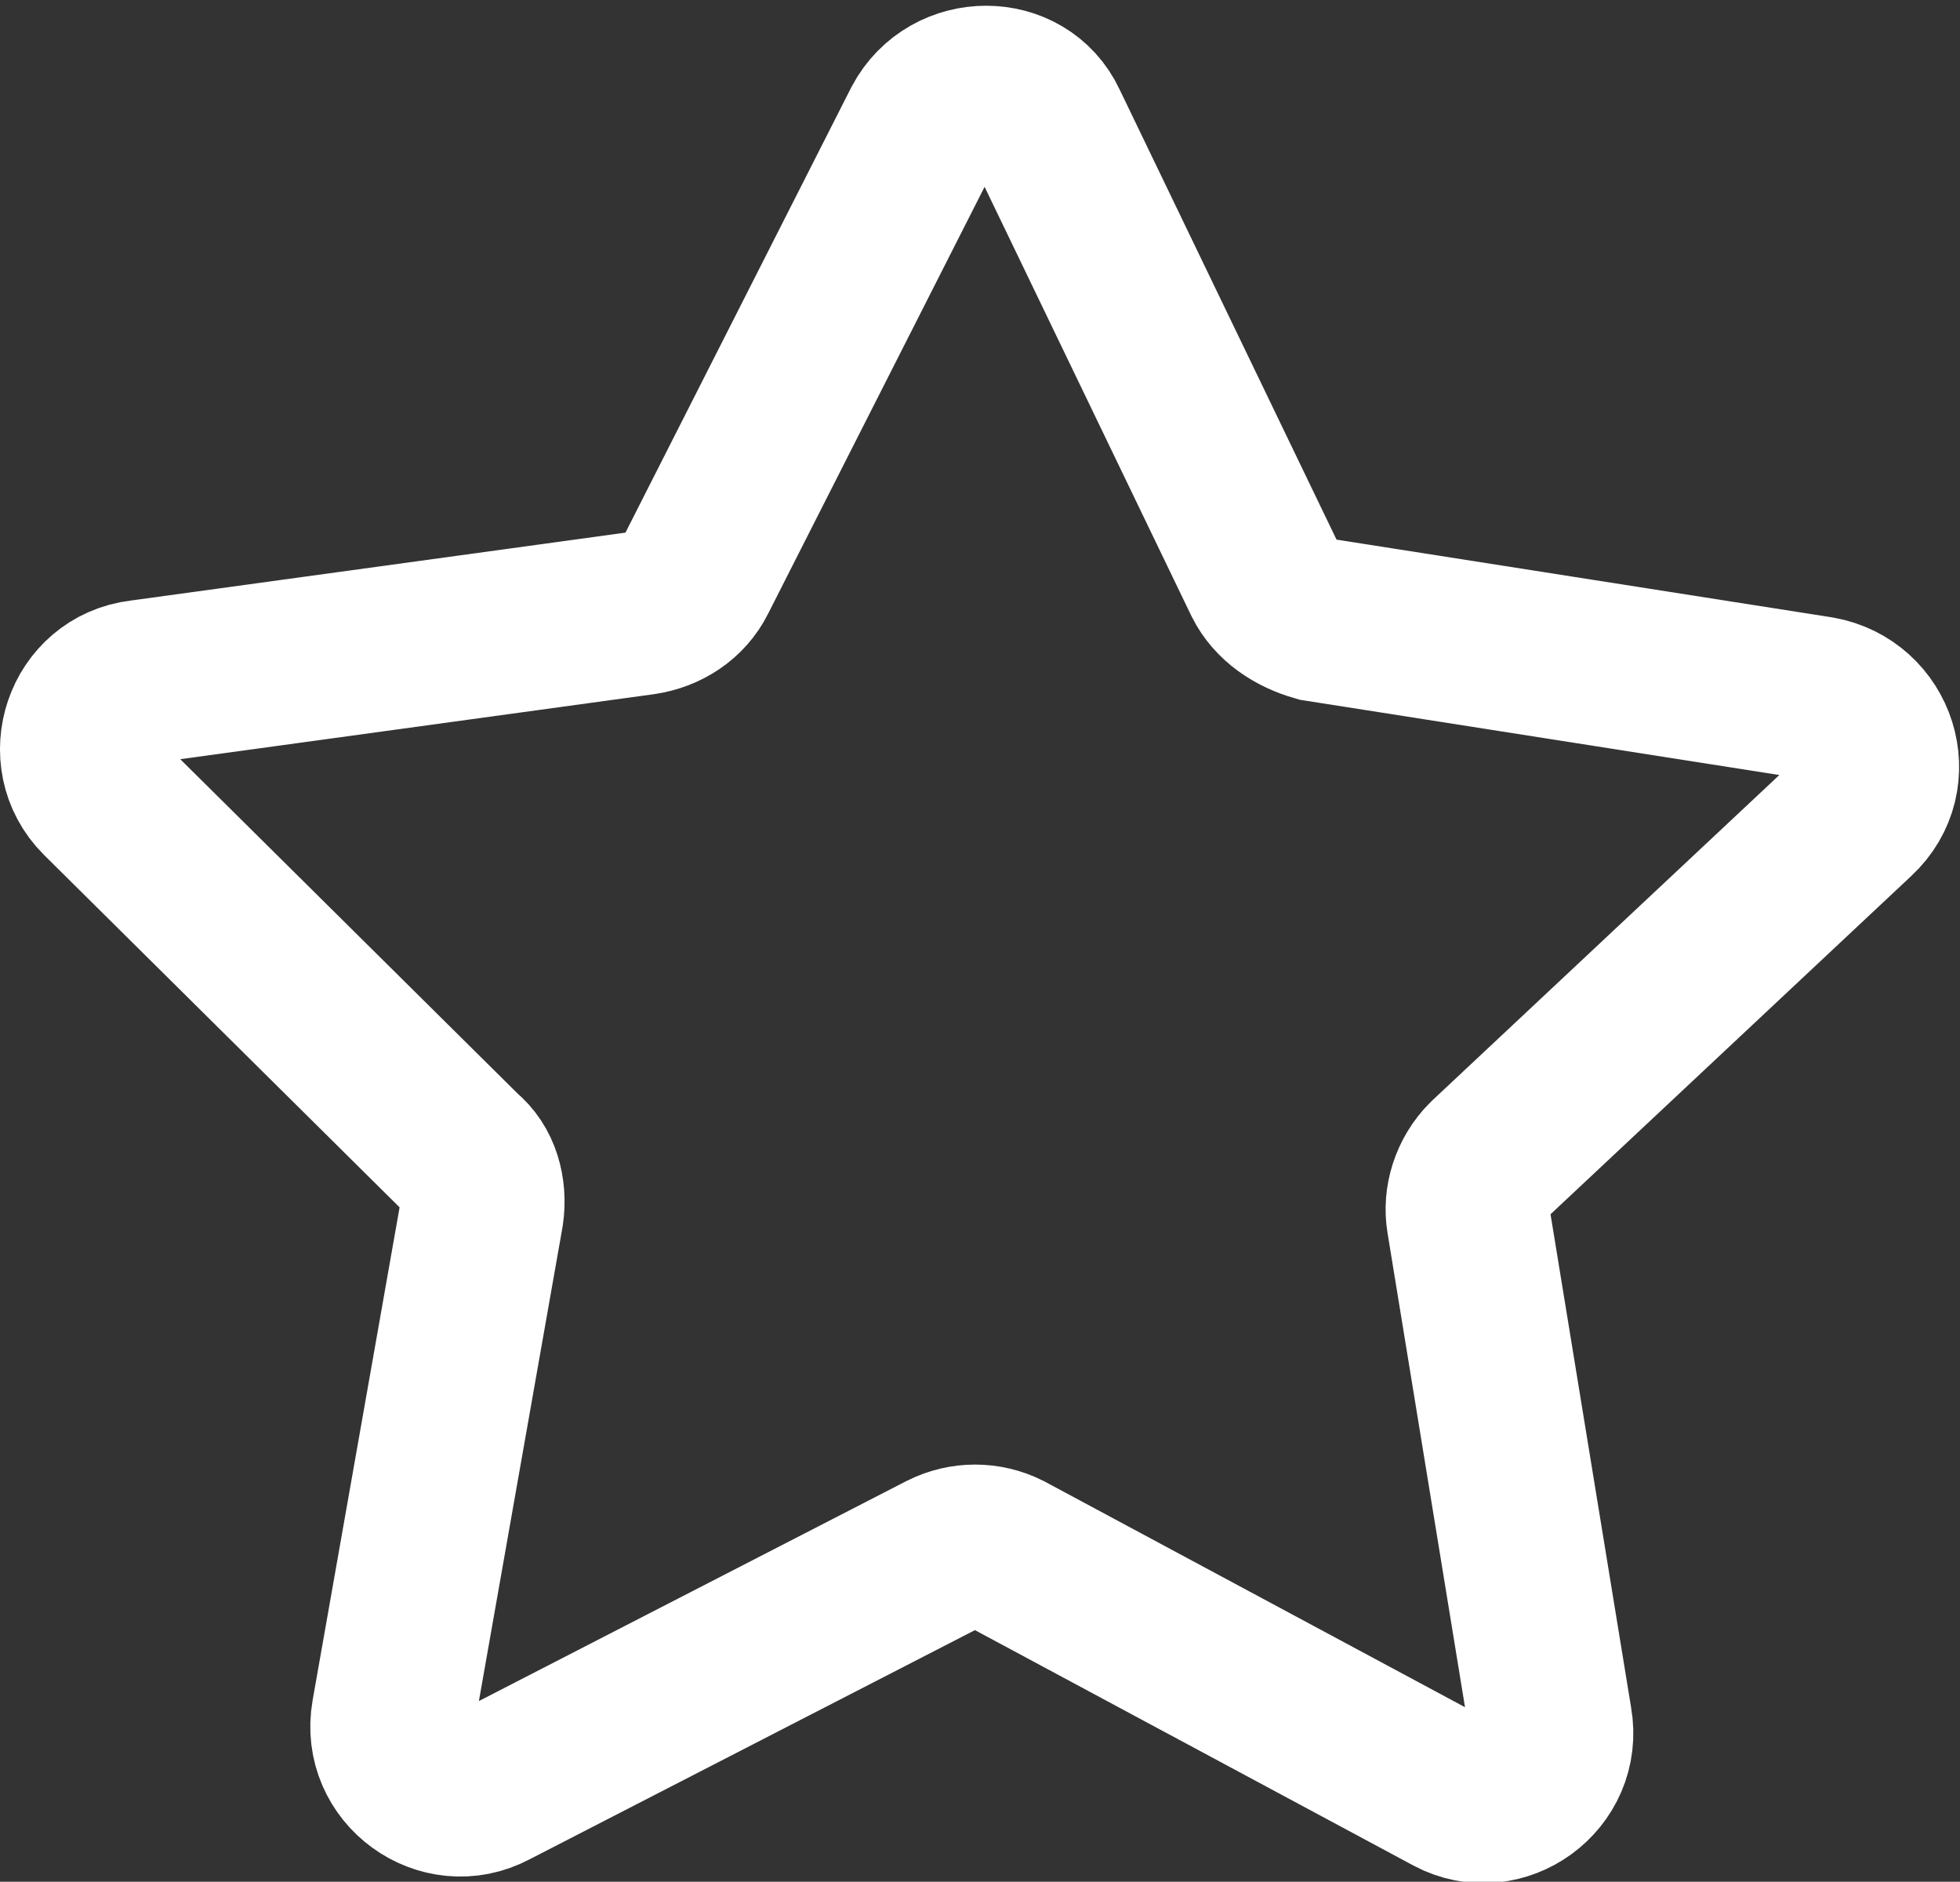
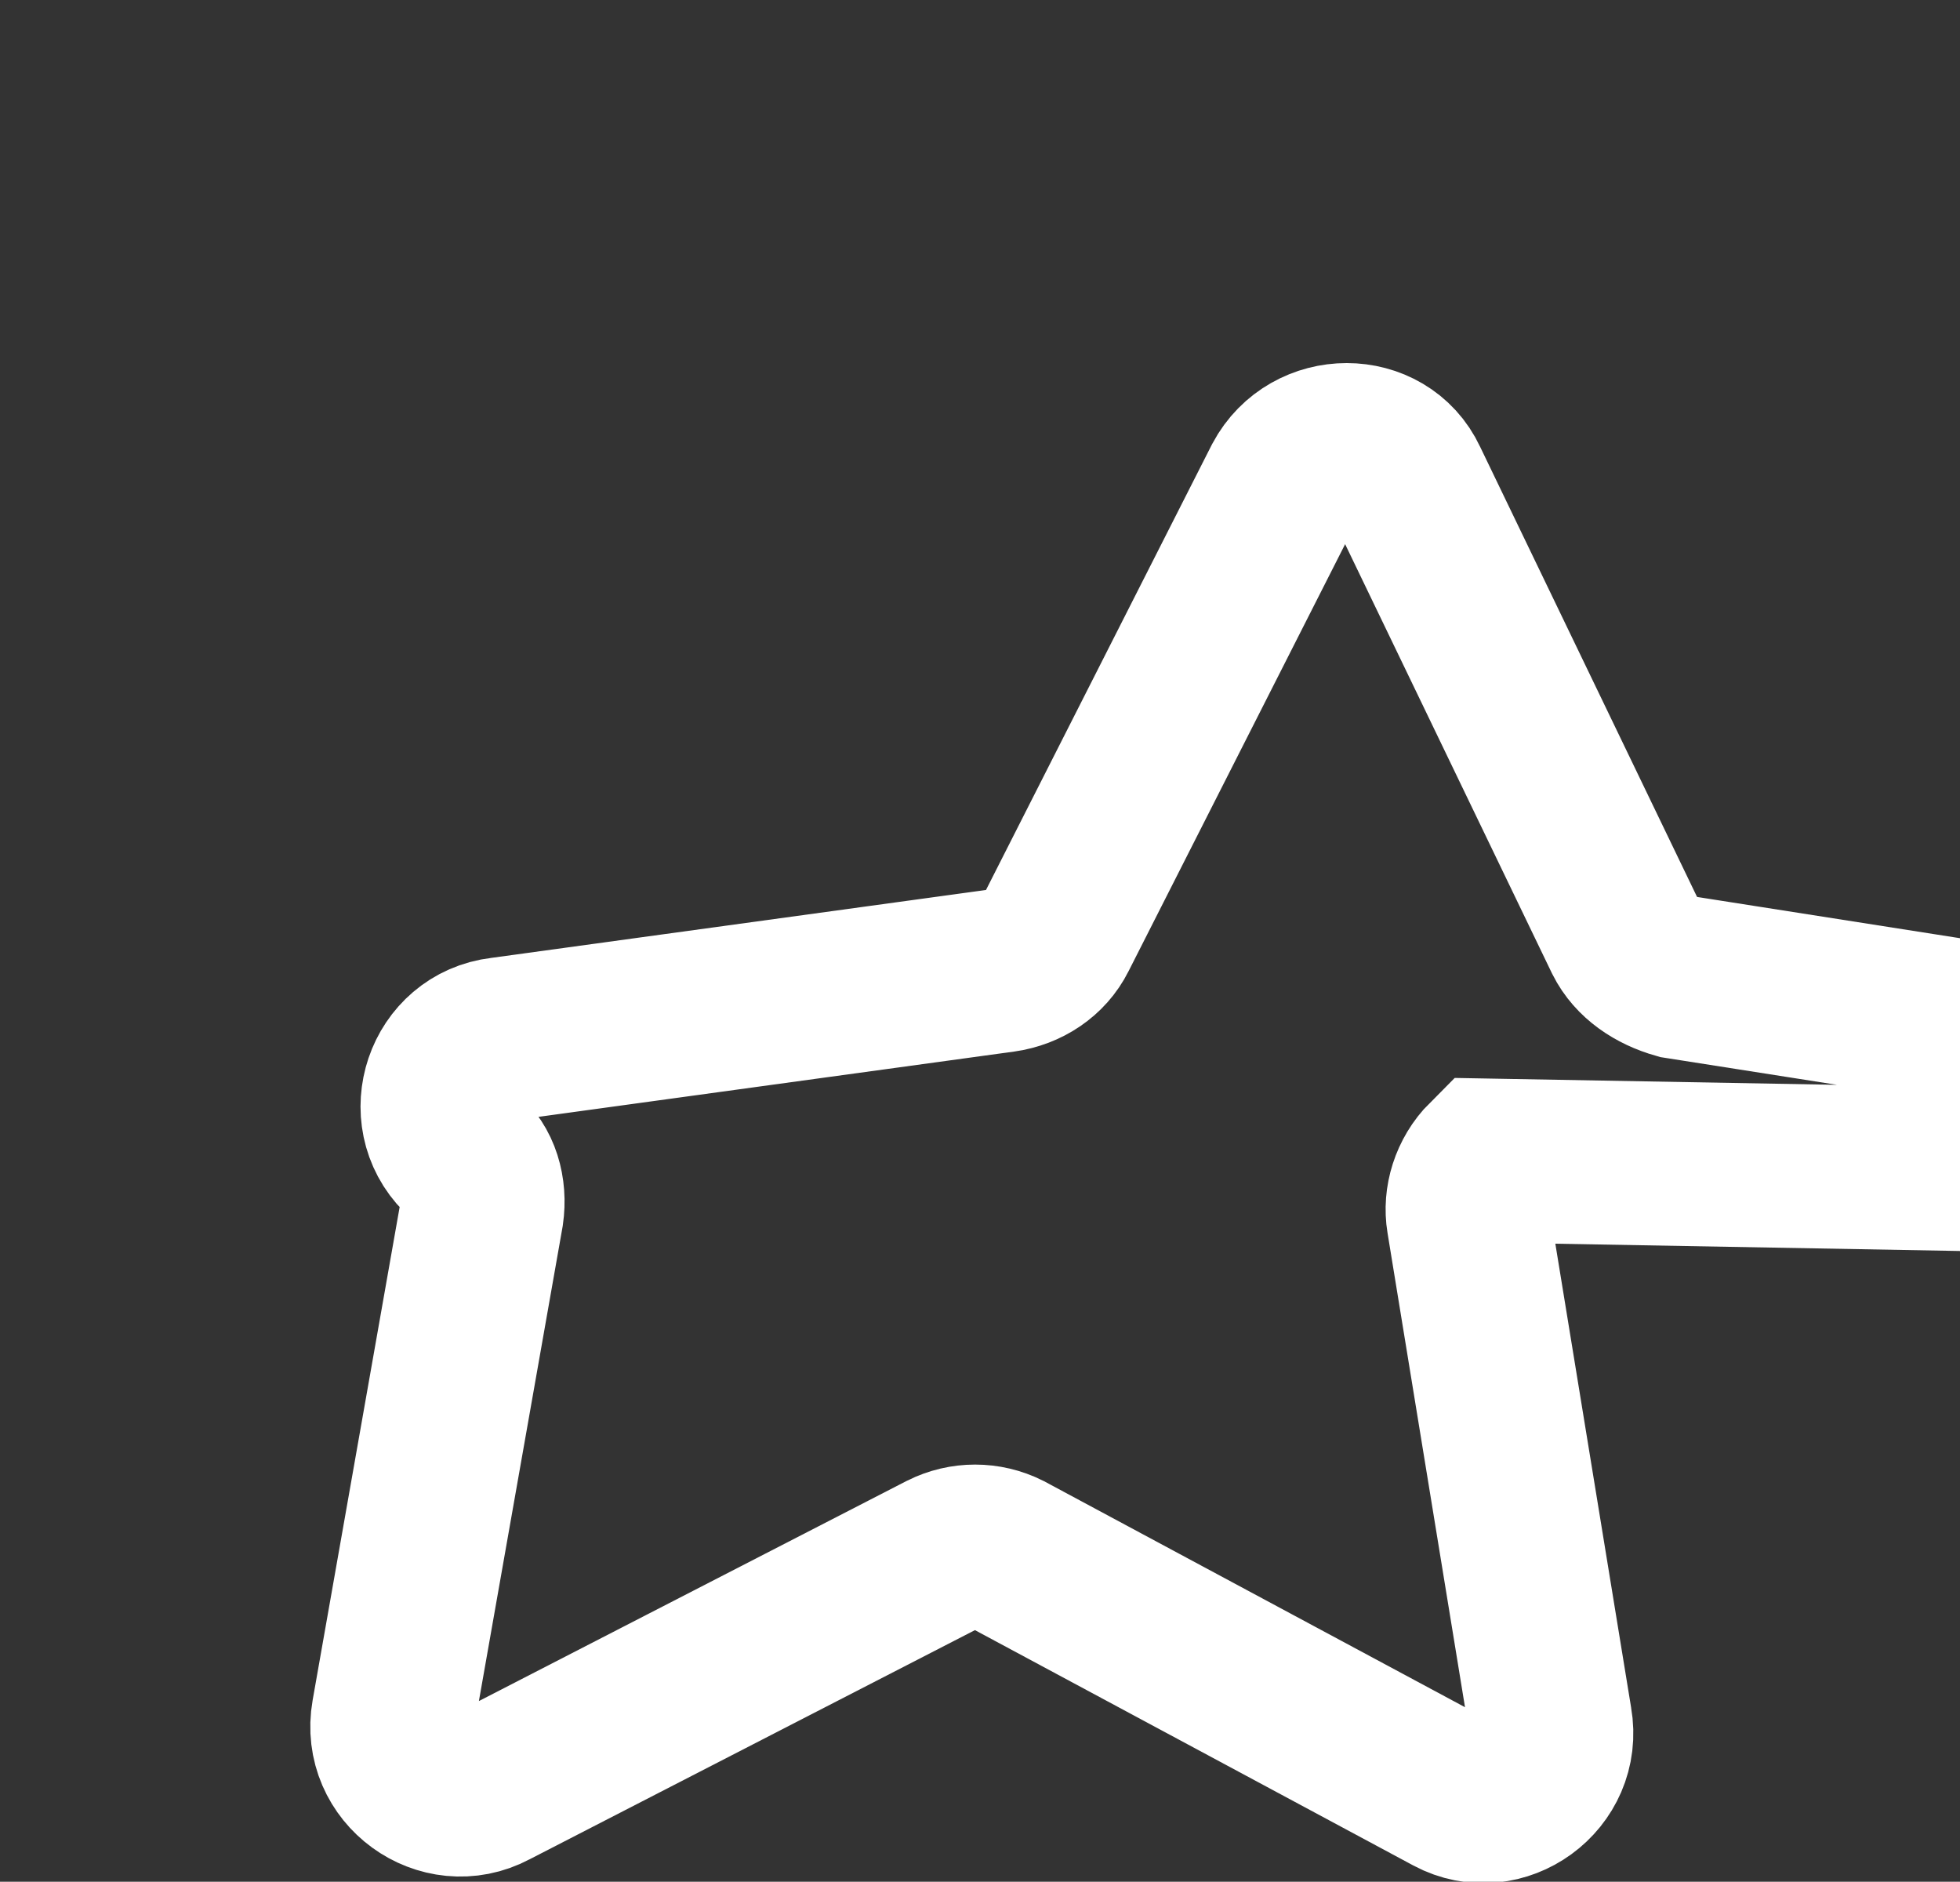
<svg xmlns="http://www.w3.org/2000/svg" version="1.1" id="Layer_1" x="0px" y="0px" viewBox="0 0 59.8 57.4" style="enable-background:new 0 0 59.8 57.4;" xml:space="preserve">
  <rect x="0" y="0" width="59.8" height="57.4" fill="#333333" stroke="none" />
  <style type="text/css">
	.st0{fill-rule:evenodd;clip-rule:evenodd;fill:none;stroke:#FFFFFF;stroke-width:5;stroke-miterlimit:10;}
</style>
-   <path id="XMLID_1070_" class="st0" d="M44.3,54.7l-13.6-7.3c-0.6-0.3-1.3-0.3-1.9,0l-13.8,7.1c-1.5,0.8-3.3-0.5-3-2.2L14.7,37  c0.1-0.7-0.1-1.4-0.6-1.8l-11-10.9c-1.2-1.2-0.5-3.3,1.2-3.5l15.3-2.1c0.7-0.1,1.3-0.5,1.6-1.1l7-13.8c0.8-1.5,3-1.5,3.7,0l6.7,13.9  c0.3,0.6,0.9,1,1.6,1.2l15.3,2.4c1.7,0.3,2.4,2.4,1.1,3.6L45.4,35.4c-0.5,0.5-0.7,1.2-0.6,1.8l2.5,15.3  C47.6,54.2,45.8,55.5,44.3,54.7z" />
+   <path id="XMLID_1070_" class="st0" d="M44.3,54.7l-13.6-7.3c-0.6-0.3-1.3-0.3-1.9,0l-13.8,7.1c-1.5,0.8-3.3-0.5-3-2.2L14.7,37  c0.1-0.7-0.1-1.4-0.6-1.8c-1.2-1.2-0.5-3.3,1.2-3.5l15.3-2.1c0.7-0.1,1.3-0.5,1.6-1.1l7-13.8c0.8-1.5,3-1.5,3.7,0l6.7,13.9  c0.3,0.6,0.9,1,1.6,1.2l15.3,2.4c1.7,0.3,2.4,2.4,1.1,3.6L45.4,35.4c-0.5,0.5-0.7,1.2-0.6,1.8l2.5,15.3  C47.6,54.2,45.8,55.5,44.3,54.7z" />
</svg>